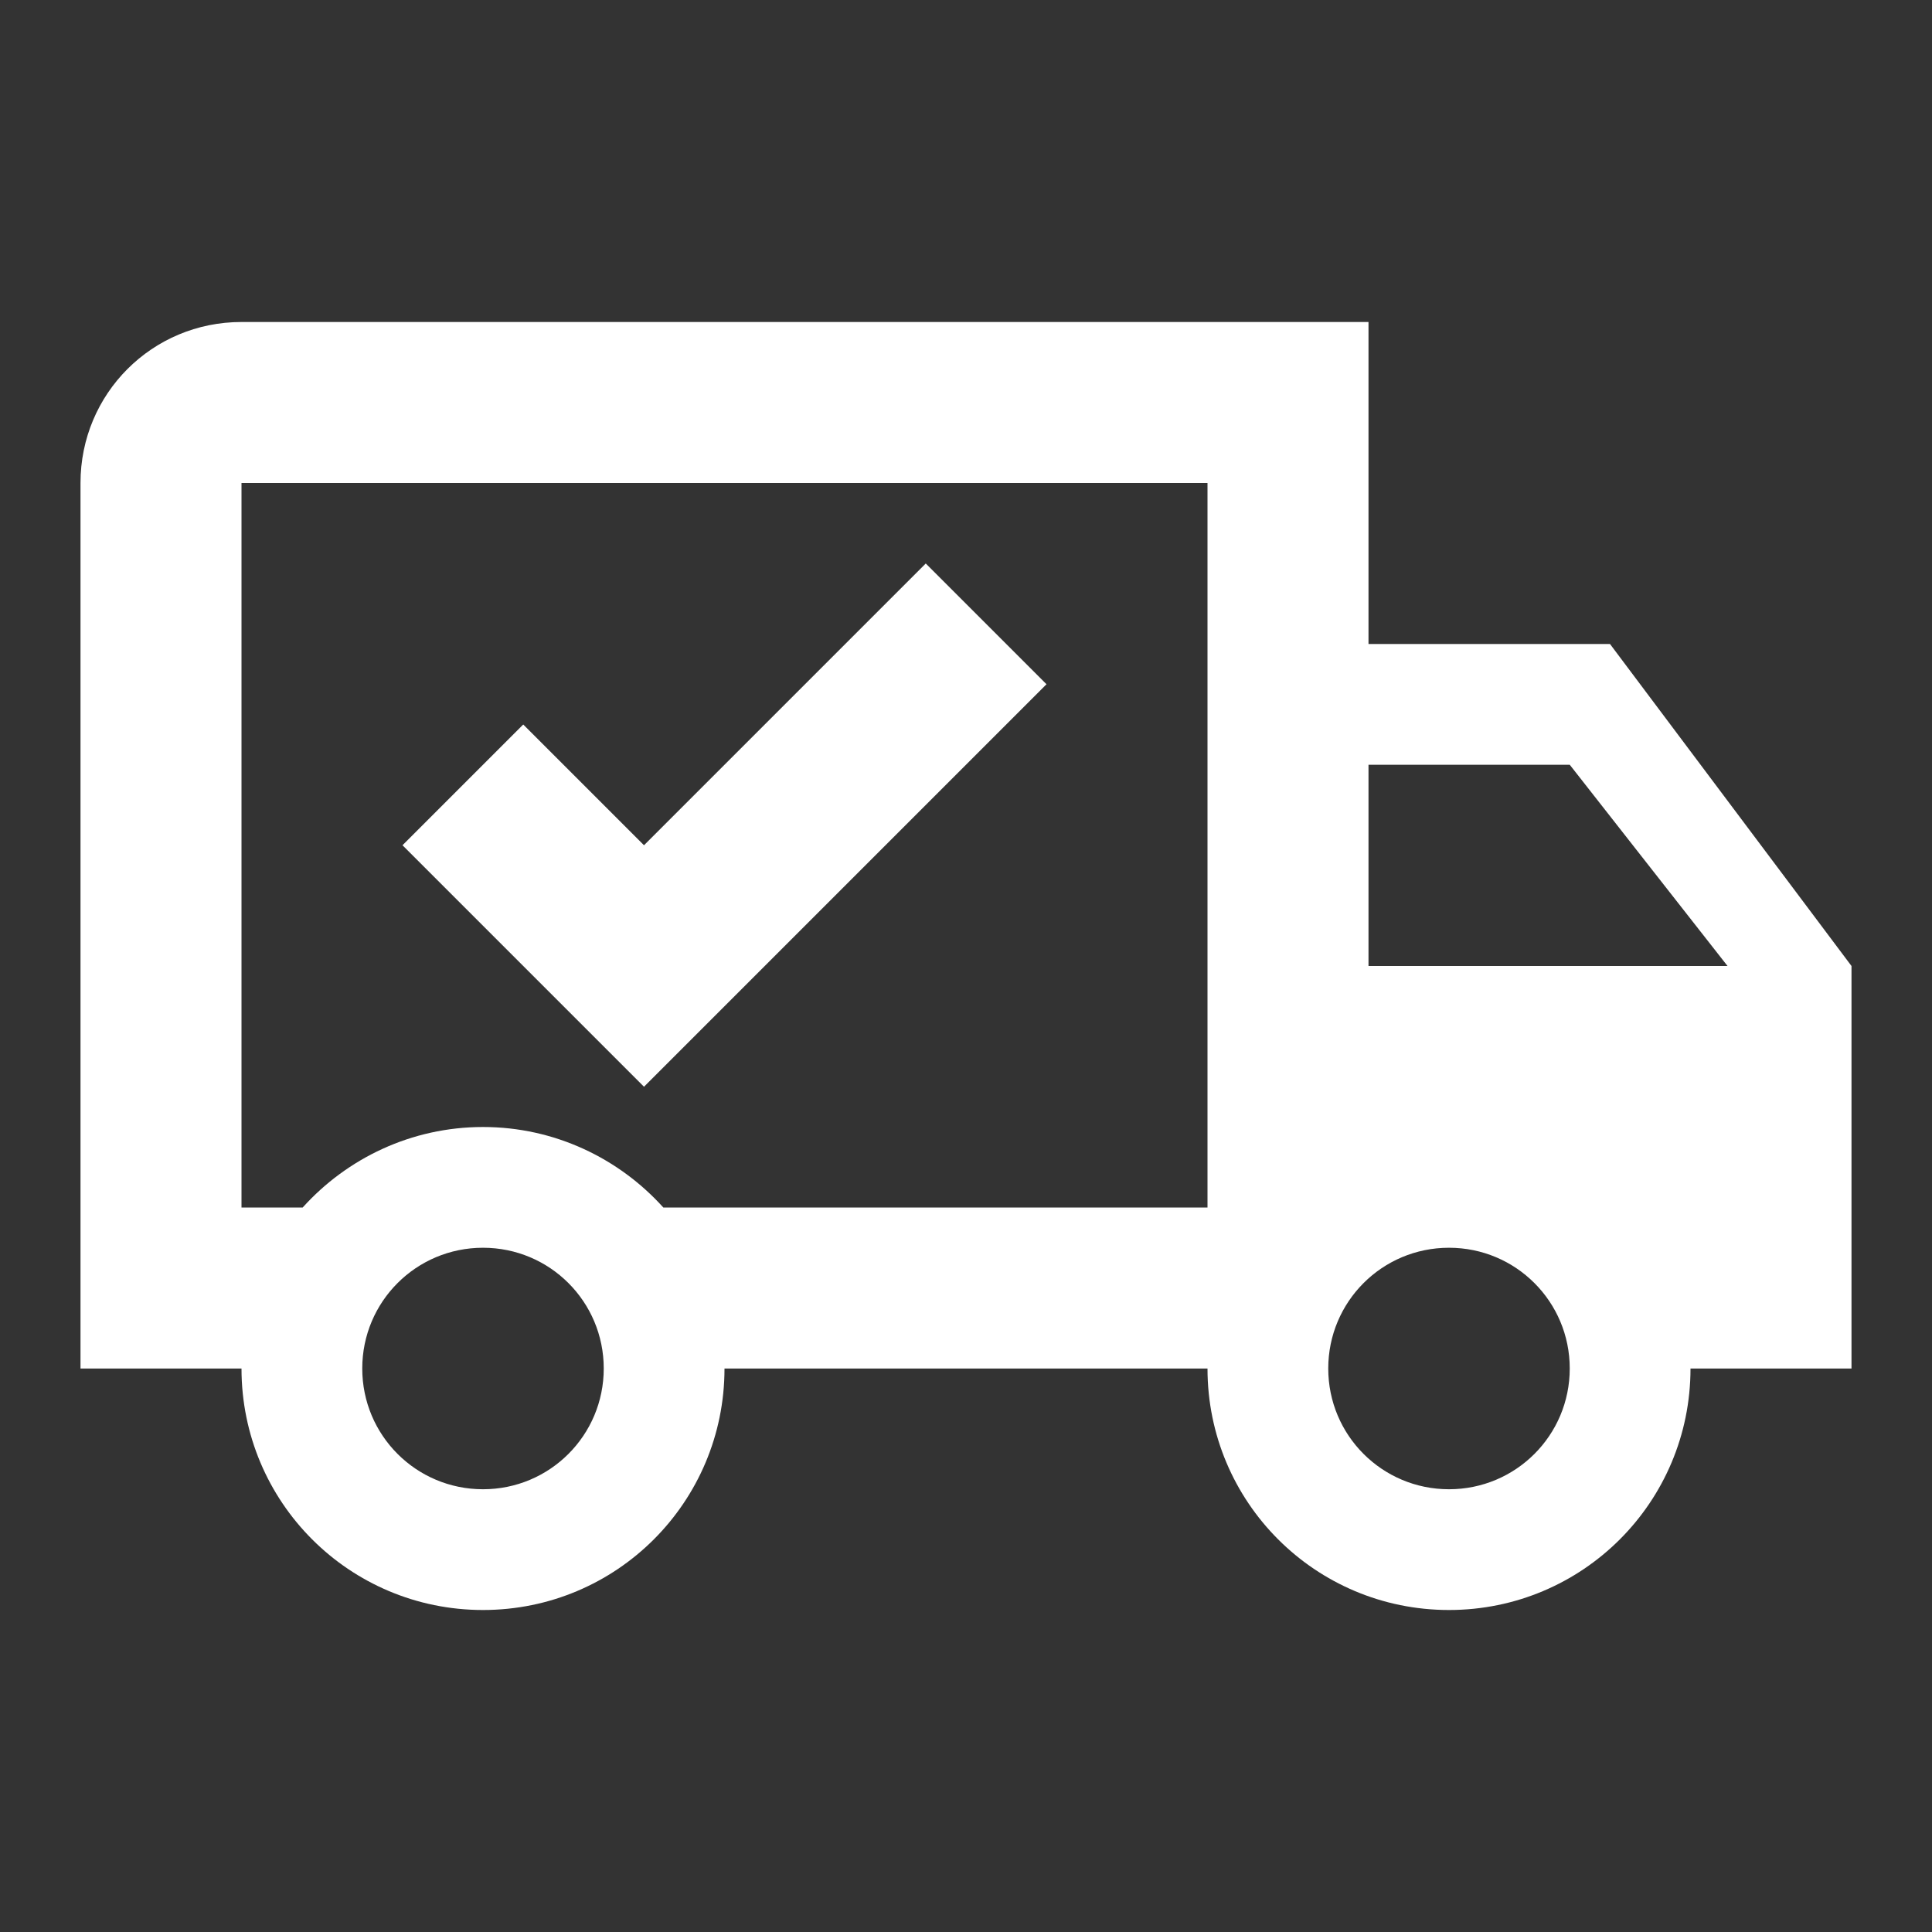
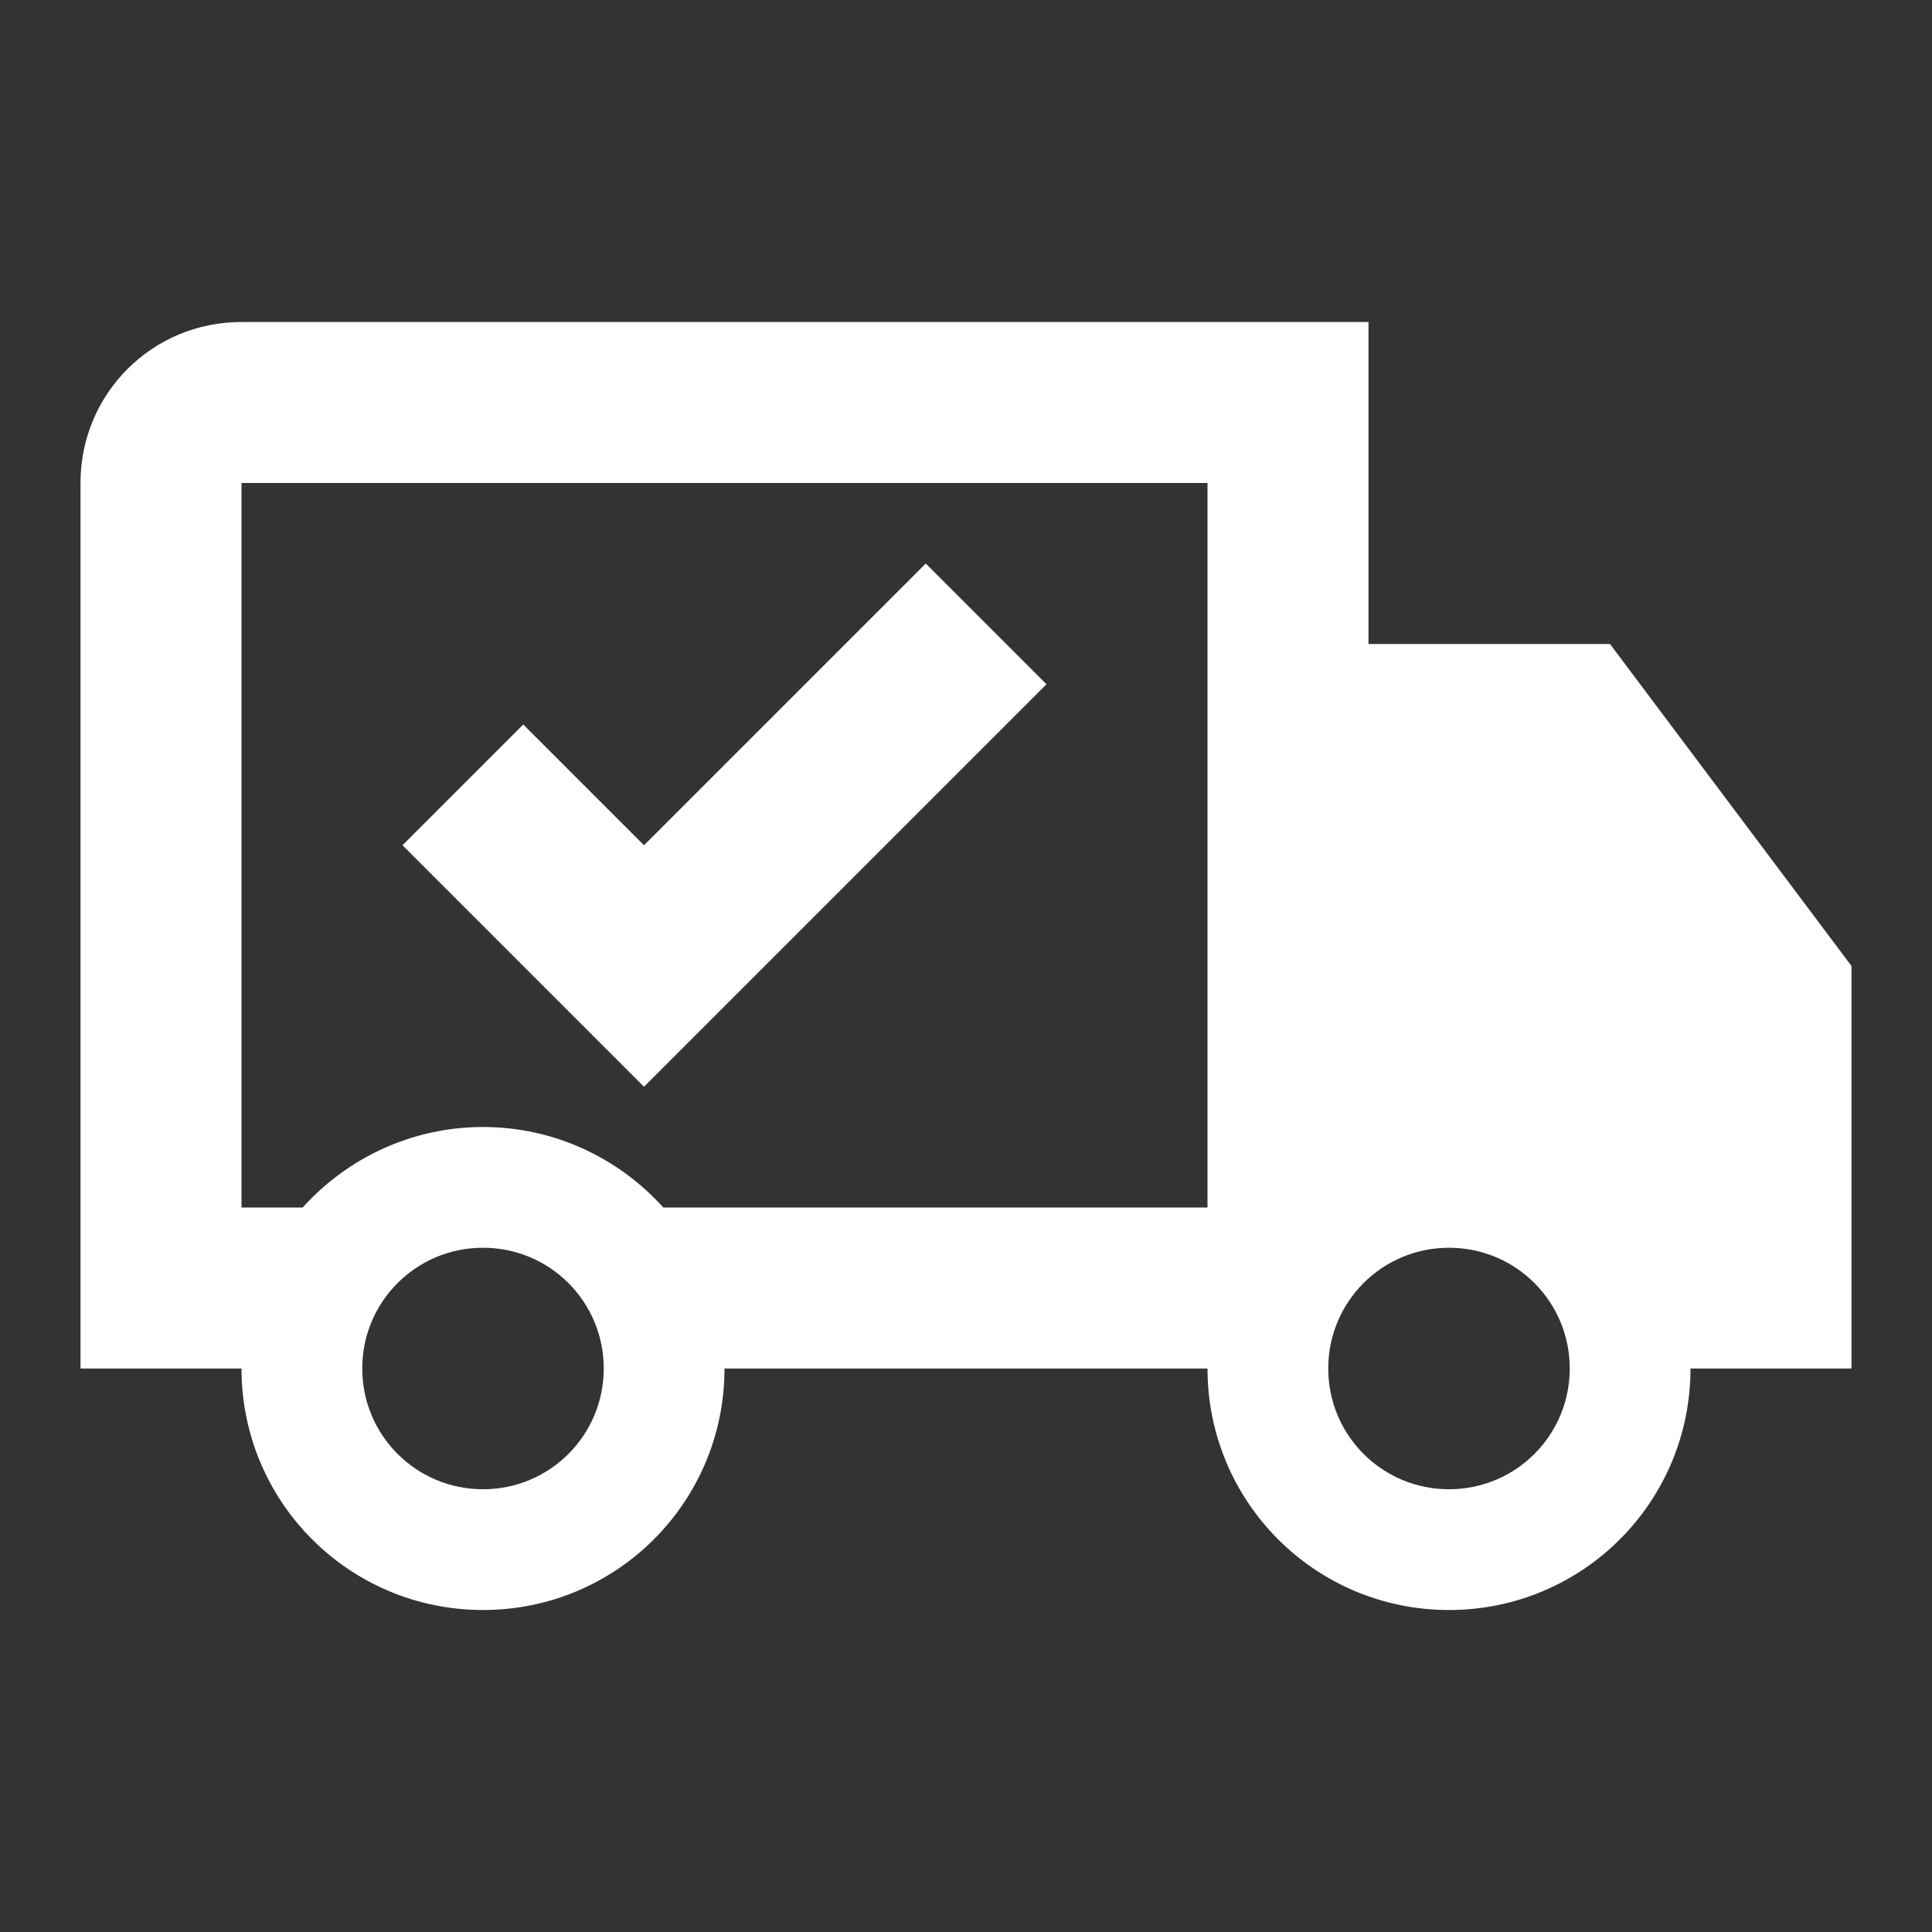
<svg xmlns="http://www.w3.org/2000/svg" width="401" height="401" viewBox="0 0 401 401" fill="none">
  <rect x="0" y="0" width="401" height="401" fill="#333333" stroke="none" />
-   <path d="M300.75 309.104C314.618 309.104 325.812 297.909 325.812 284.042C325.812 270.174 314.618 258.979 300.75 258.979C286.882 258.979 275.687 270.174 275.687 284.042C275.687 297.909 286.882 309.104 300.75 309.104ZM325.812 158.729H284.042V200.5H358.561L325.812 158.729ZM100.25 309.104C114.118 309.104 125.312 297.909 125.312 284.042C125.312 270.174 114.118 258.979 100.25 258.979C86.382 258.979 75.188 270.174 75.188 284.042C75.188 297.909 86.382 309.104 100.25 309.104ZM334.167 133.667L384.292 200.5V284.042H350.875C350.875 311.777 328.486 334.167 300.75 334.167C273.014 334.167 250.625 311.777 250.625 284.042H150.375C150.375 311.777 127.986 334.167 100.25 334.167C72.514 334.167 50.125 311.777 50.125 284.042H16.708V100.25C16.708 81.704 31.579 66.833 50.125 66.833H284.042V133.667H334.167ZM50.125 100.25V250.625H62.823C72.013 240.433 85.38 233.917 100.25 233.917C115.12 233.917 128.487 240.433 137.677 250.625H250.625V100.25H50.125ZM83.542 175.437L108.604 150.375L133.667 175.437L192.146 116.958L217.208 142.021L133.667 225.562L83.542 175.437Z" fill="white" />
+   <path d="M300.75 309.104C314.618 309.104 325.812 297.909 325.812 284.042C325.812 270.174 314.618 258.979 300.75 258.979C286.882 258.979 275.687 270.174 275.687 284.042C275.687 297.909 286.882 309.104 300.75 309.104ZM325.812 158.729H284.042H358.561L325.812 158.729ZM100.25 309.104C114.118 309.104 125.312 297.909 125.312 284.042C125.312 270.174 114.118 258.979 100.25 258.979C86.382 258.979 75.188 270.174 75.188 284.042C75.188 297.909 86.382 309.104 100.25 309.104ZM334.167 133.667L384.292 200.5V284.042H350.875C350.875 311.777 328.486 334.167 300.75 334.167C273.014 334.167 250.625 311.777 250.625 284.042H150.375C150.375 311.777 127.986 334.167 100.25 334.167C72.514 334.167 50.125 311.777 50.125 284.042H16.708V100.25C16.708 81.704 31.579 66.833 50.125 66.833H284.042V133.667H334.167ZM50.125 100.25V250.625H62.823C72.013 240.433 85.38 233.917 100.25 233.917C115.12 233.917 128.487 240.433 137.677 250.625H250.625V100.25H50.125ZM83.542 175.437L108.604 150.375L133.667 175.437L192.146 116.958L217.208 142.021L133.667 225.562L83.542 175.437Z" fill="white" />
</svg>